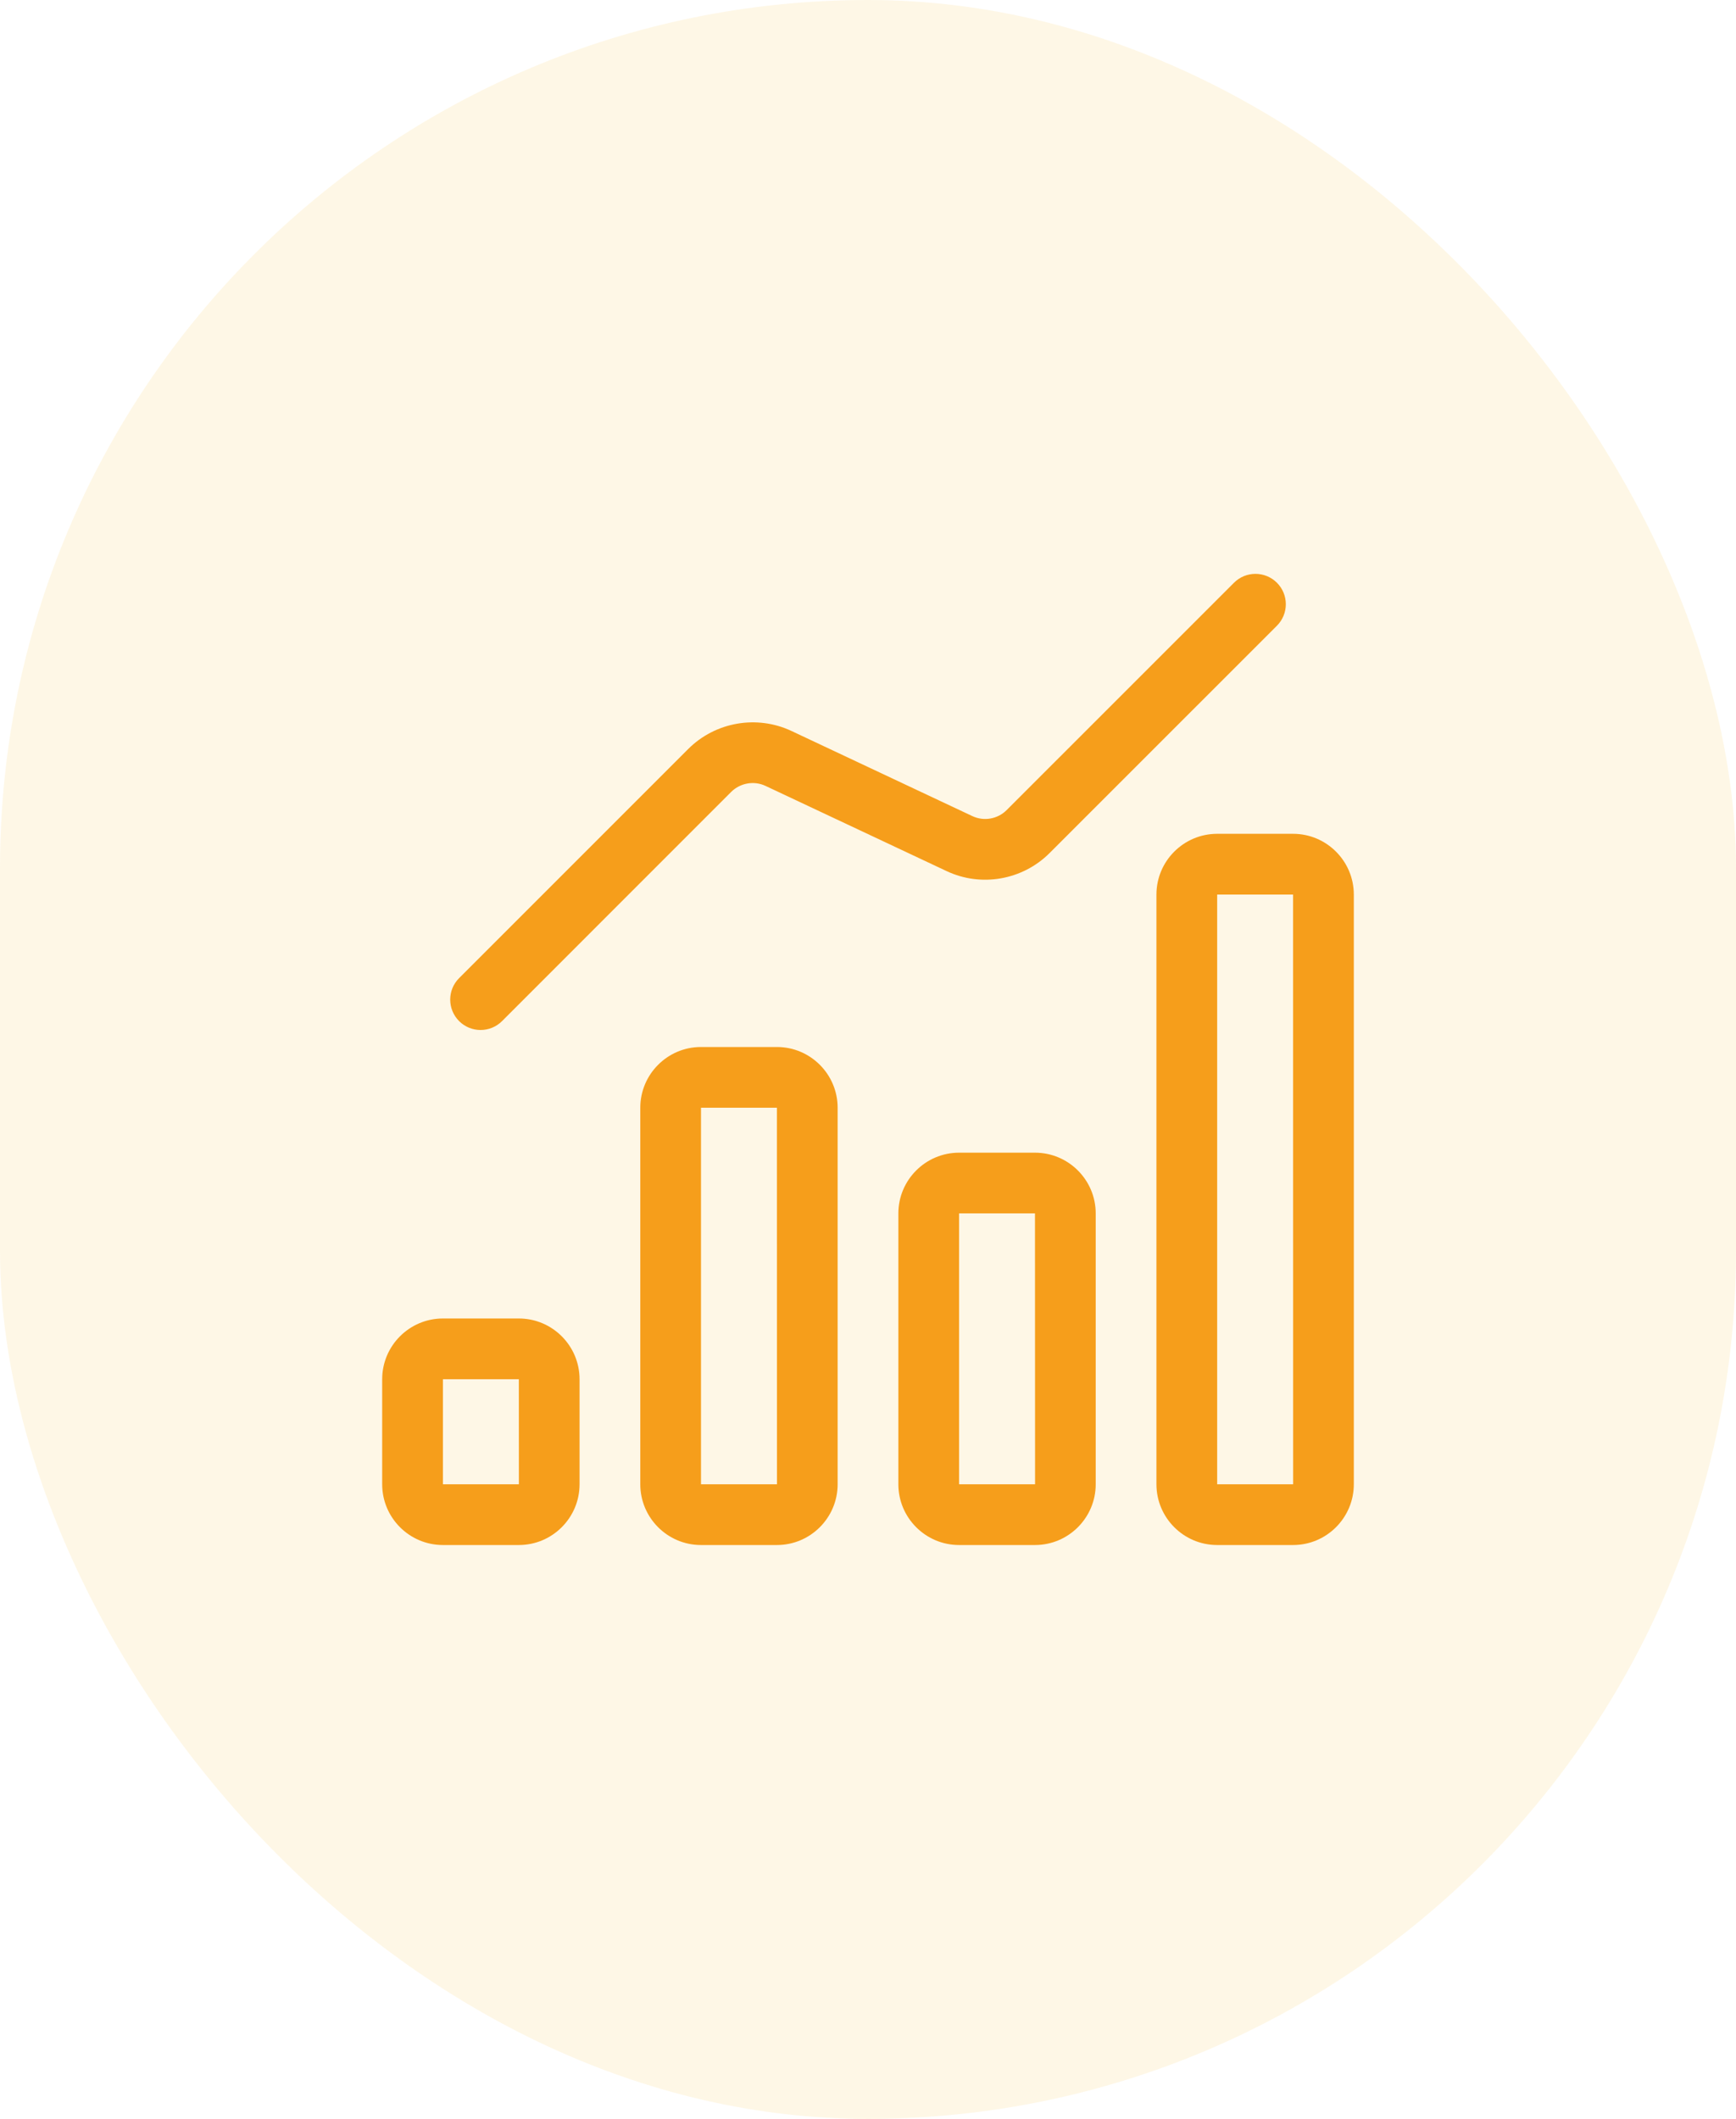
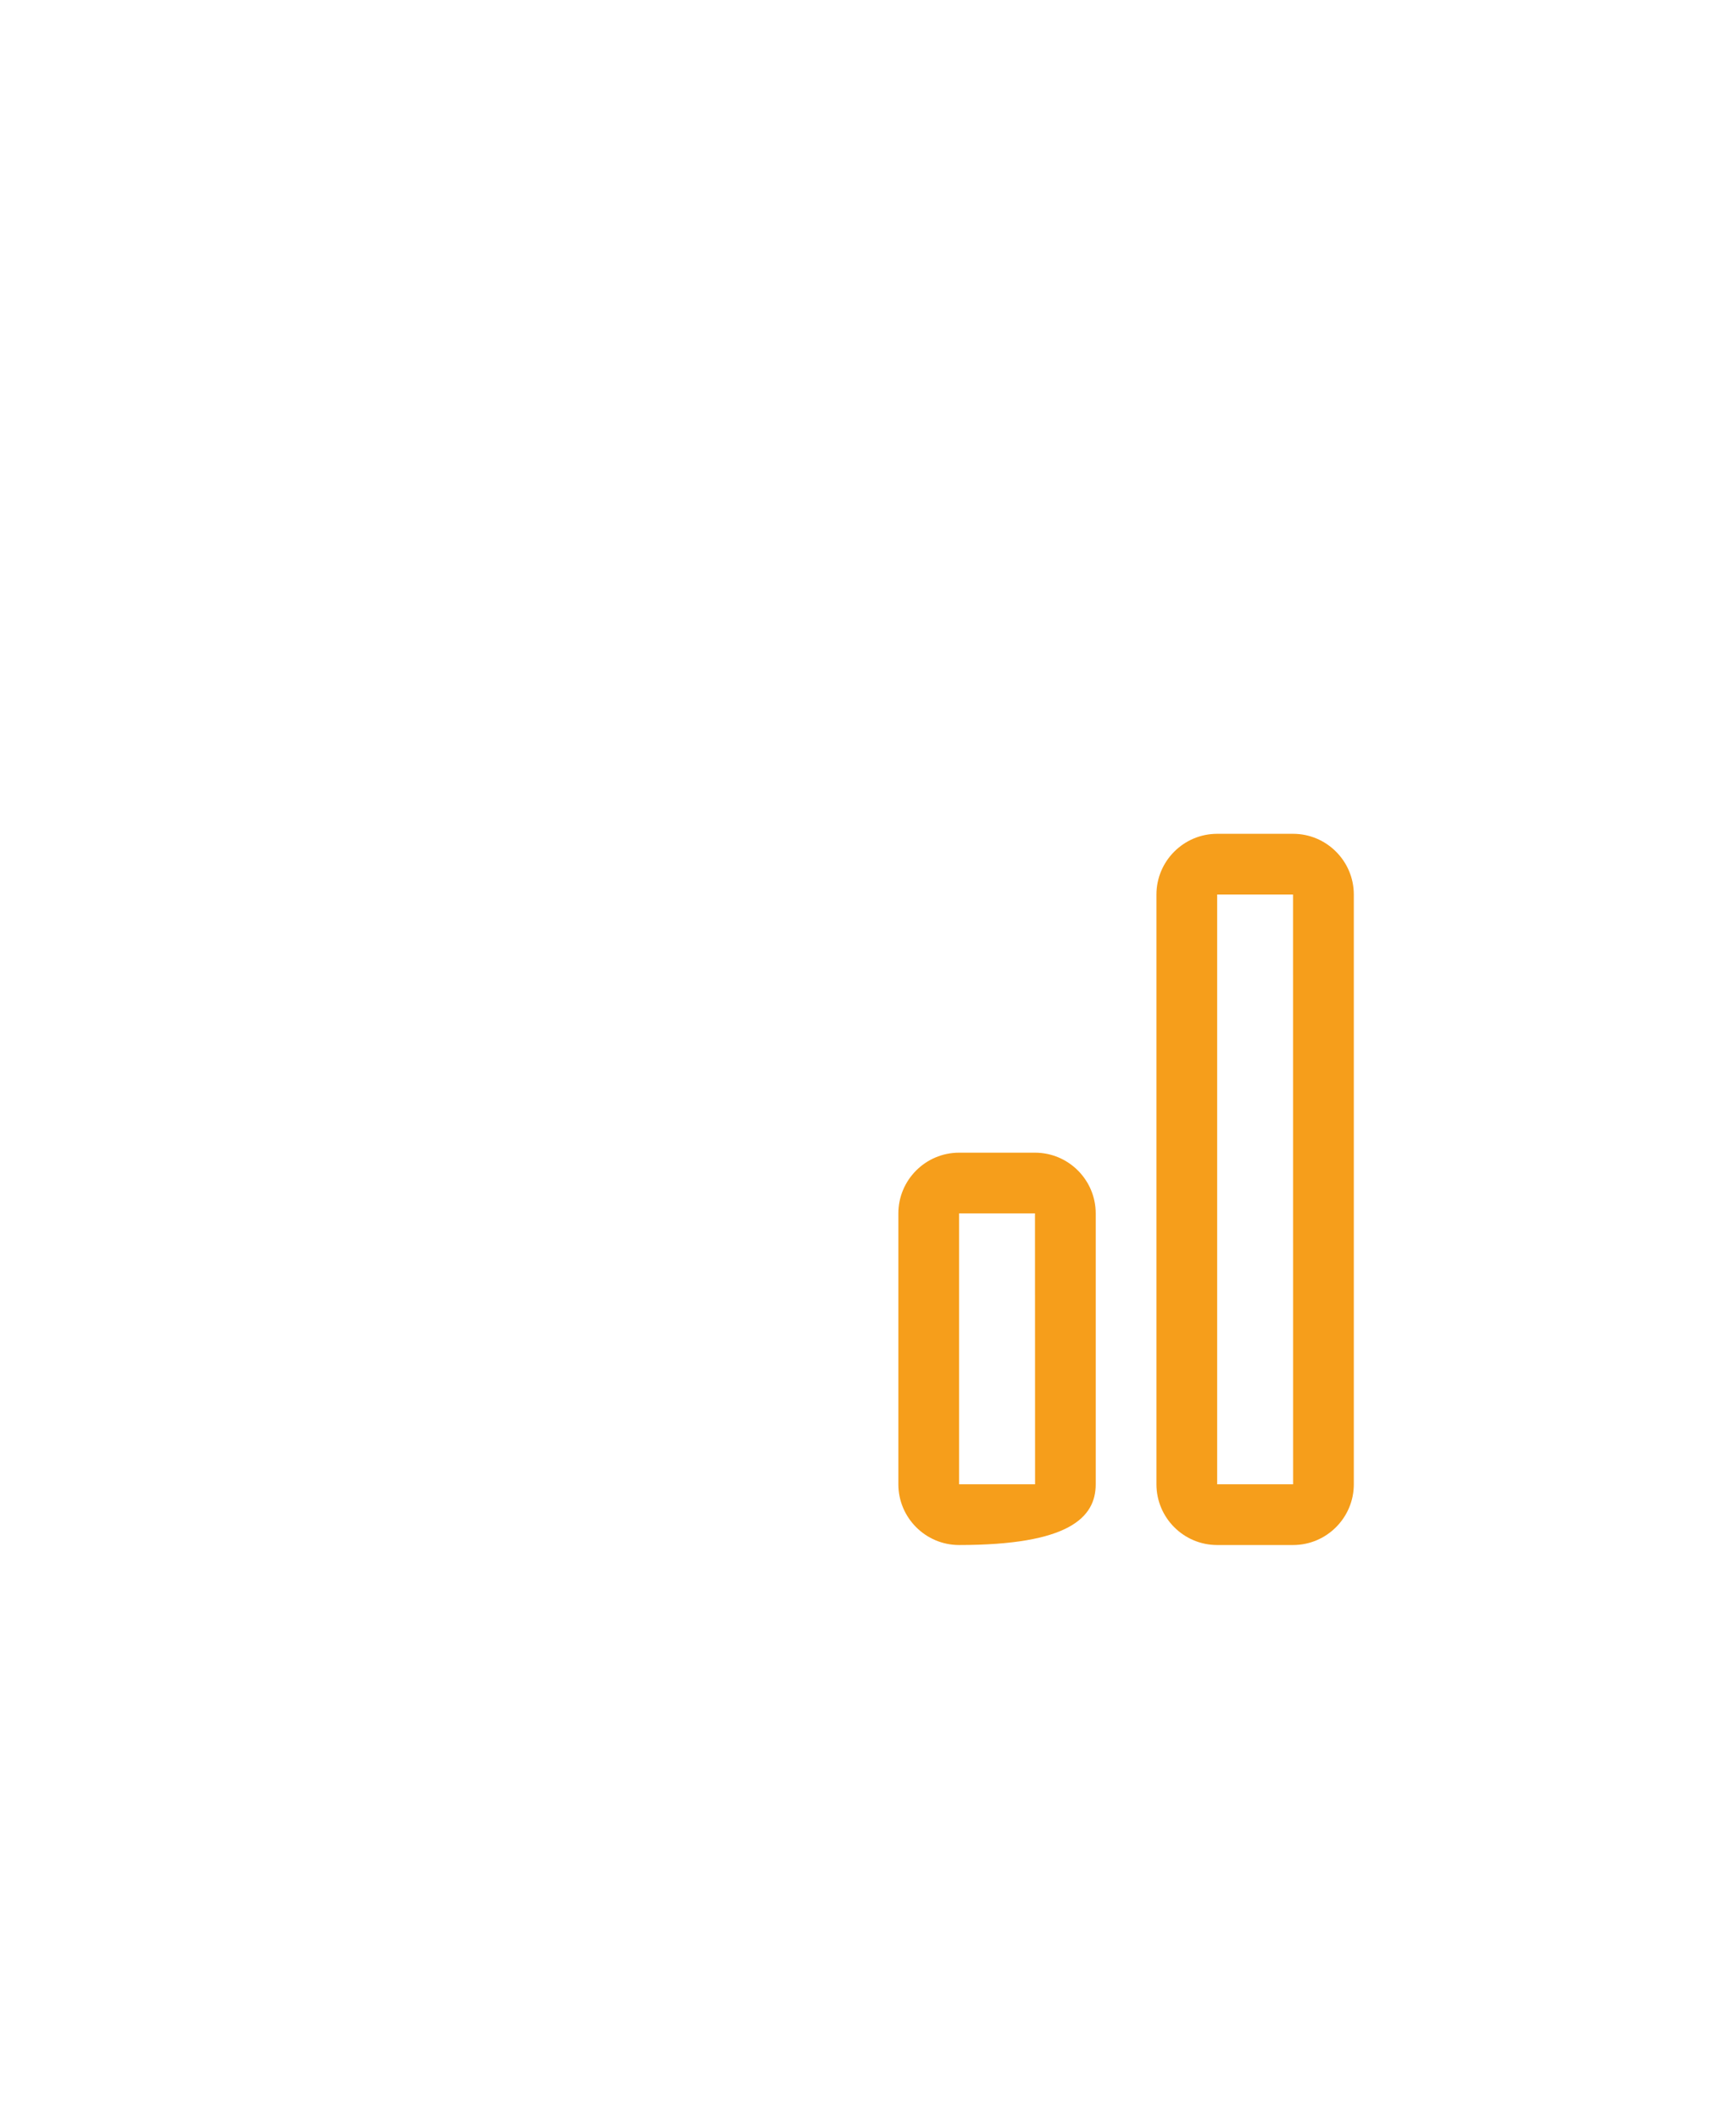
<svg xmlns="http://www.w3.org/2000/svg" width="59" height="72" viewBox="0 0 59 72" fill="none">
-   <rect width="59" height="72" rx="29.5" fill="#F9BA1C" fill-opacity="0.11" />
-   <path d="M15.053 52.5H17.633C18.771 52.5 19.697 51.574 19.697 50.436V46.866C19.697 45.728 18.771 44.802 17.633 44.802H15.053C13.915 44.802 12.989 45.728 12.989 46.866V50.436C12.989 51.574 13.915 52.5 15.053 52.5ZM15.053 46.866H17.633L17.635 50.436H15.053V46.866Z" fill="#F69E1B" />
-   <path d="M23.824 52.5H26.404C27.542 52.5 28.468 51.574 28.468 50.436V37.641C28.468 36.503 27.542 35.577 26.404 35.577H23.824C22.687 35.577 21.761 36.503 21.761 37.641V50.436C21.761 51.574 22.687 52.5 23.824 52.5ZM23.824 37.641H26.404L26.406 50.436H23.824V37.641Z" fill="#F69E1B" />
-   <path d="M32.596 39.168C31.458 39.168 30.532 40.094 30.532 41.231V50.436C30.532 51.574 31.458 52.5 32.596 52.5H35.175C36.313 52.5 37.239 51.574 37.239 50.436V41.231C37.239 40.094 36.313 39.168 35.175 39.168H32.596ZM32.596 50.436V41.231H35.175L35.178 50.436H32.596Z" fill="#F69E1B" />
+   <path d="M32.596 39.168C31.458 39.168 30.532 40.094 30.532 41.231V50.436C30.532 51.574 31.458 52.5 32.596 52.5C36.313 52.5 37.239 51.574 37.239 50.436V41.231C37.239 40.094 36.313 39.168 35.175 39.168H32.596ZM32.596 50.436V41.231H35.175L35.178 50.436H32.596Z" fill="#F69E1B" />
  <path d="M46.011 50.436V30.397C46.011 29.259 45.084 28.333 43.947 28.333H41.367C40.229 28.333 39.303 29.259 39.303 30.397V50.436C39.303 51.574 40.229 52.5 41.367 52.5H43.947C45.084 52.5 46.011 51.574 46.011 50.436ZM41.367 30.397H43.947L43.949 50.436H41.367V30.397Z" fill="#F69E1B" />
-   <path d="M17.063 34.697L24.849 26.91C25.156 26.605 25.625 26.52 26.019 26.706L32.165 29.597C33.34 30.155 34.751 29.908 35.672 28.986L43.398 21.262C43.801 20.858 43.801 20.205 43.398 19.802C42.994 19.399 42.341 19.399 41.938 19.802L34.213 27.526C33.906 27.834 33.435 27.916 33.044 27.73L26.898 24.838C25.724 24.286 24.311 24.53 23.39 25.451L15.603 33.237C15.2 33.64 15.2 34.293 15.603 34.697C16.006 35.1 16.66 35.1 17.063 34.697Z" fill="#F69E1B" />
</svg>